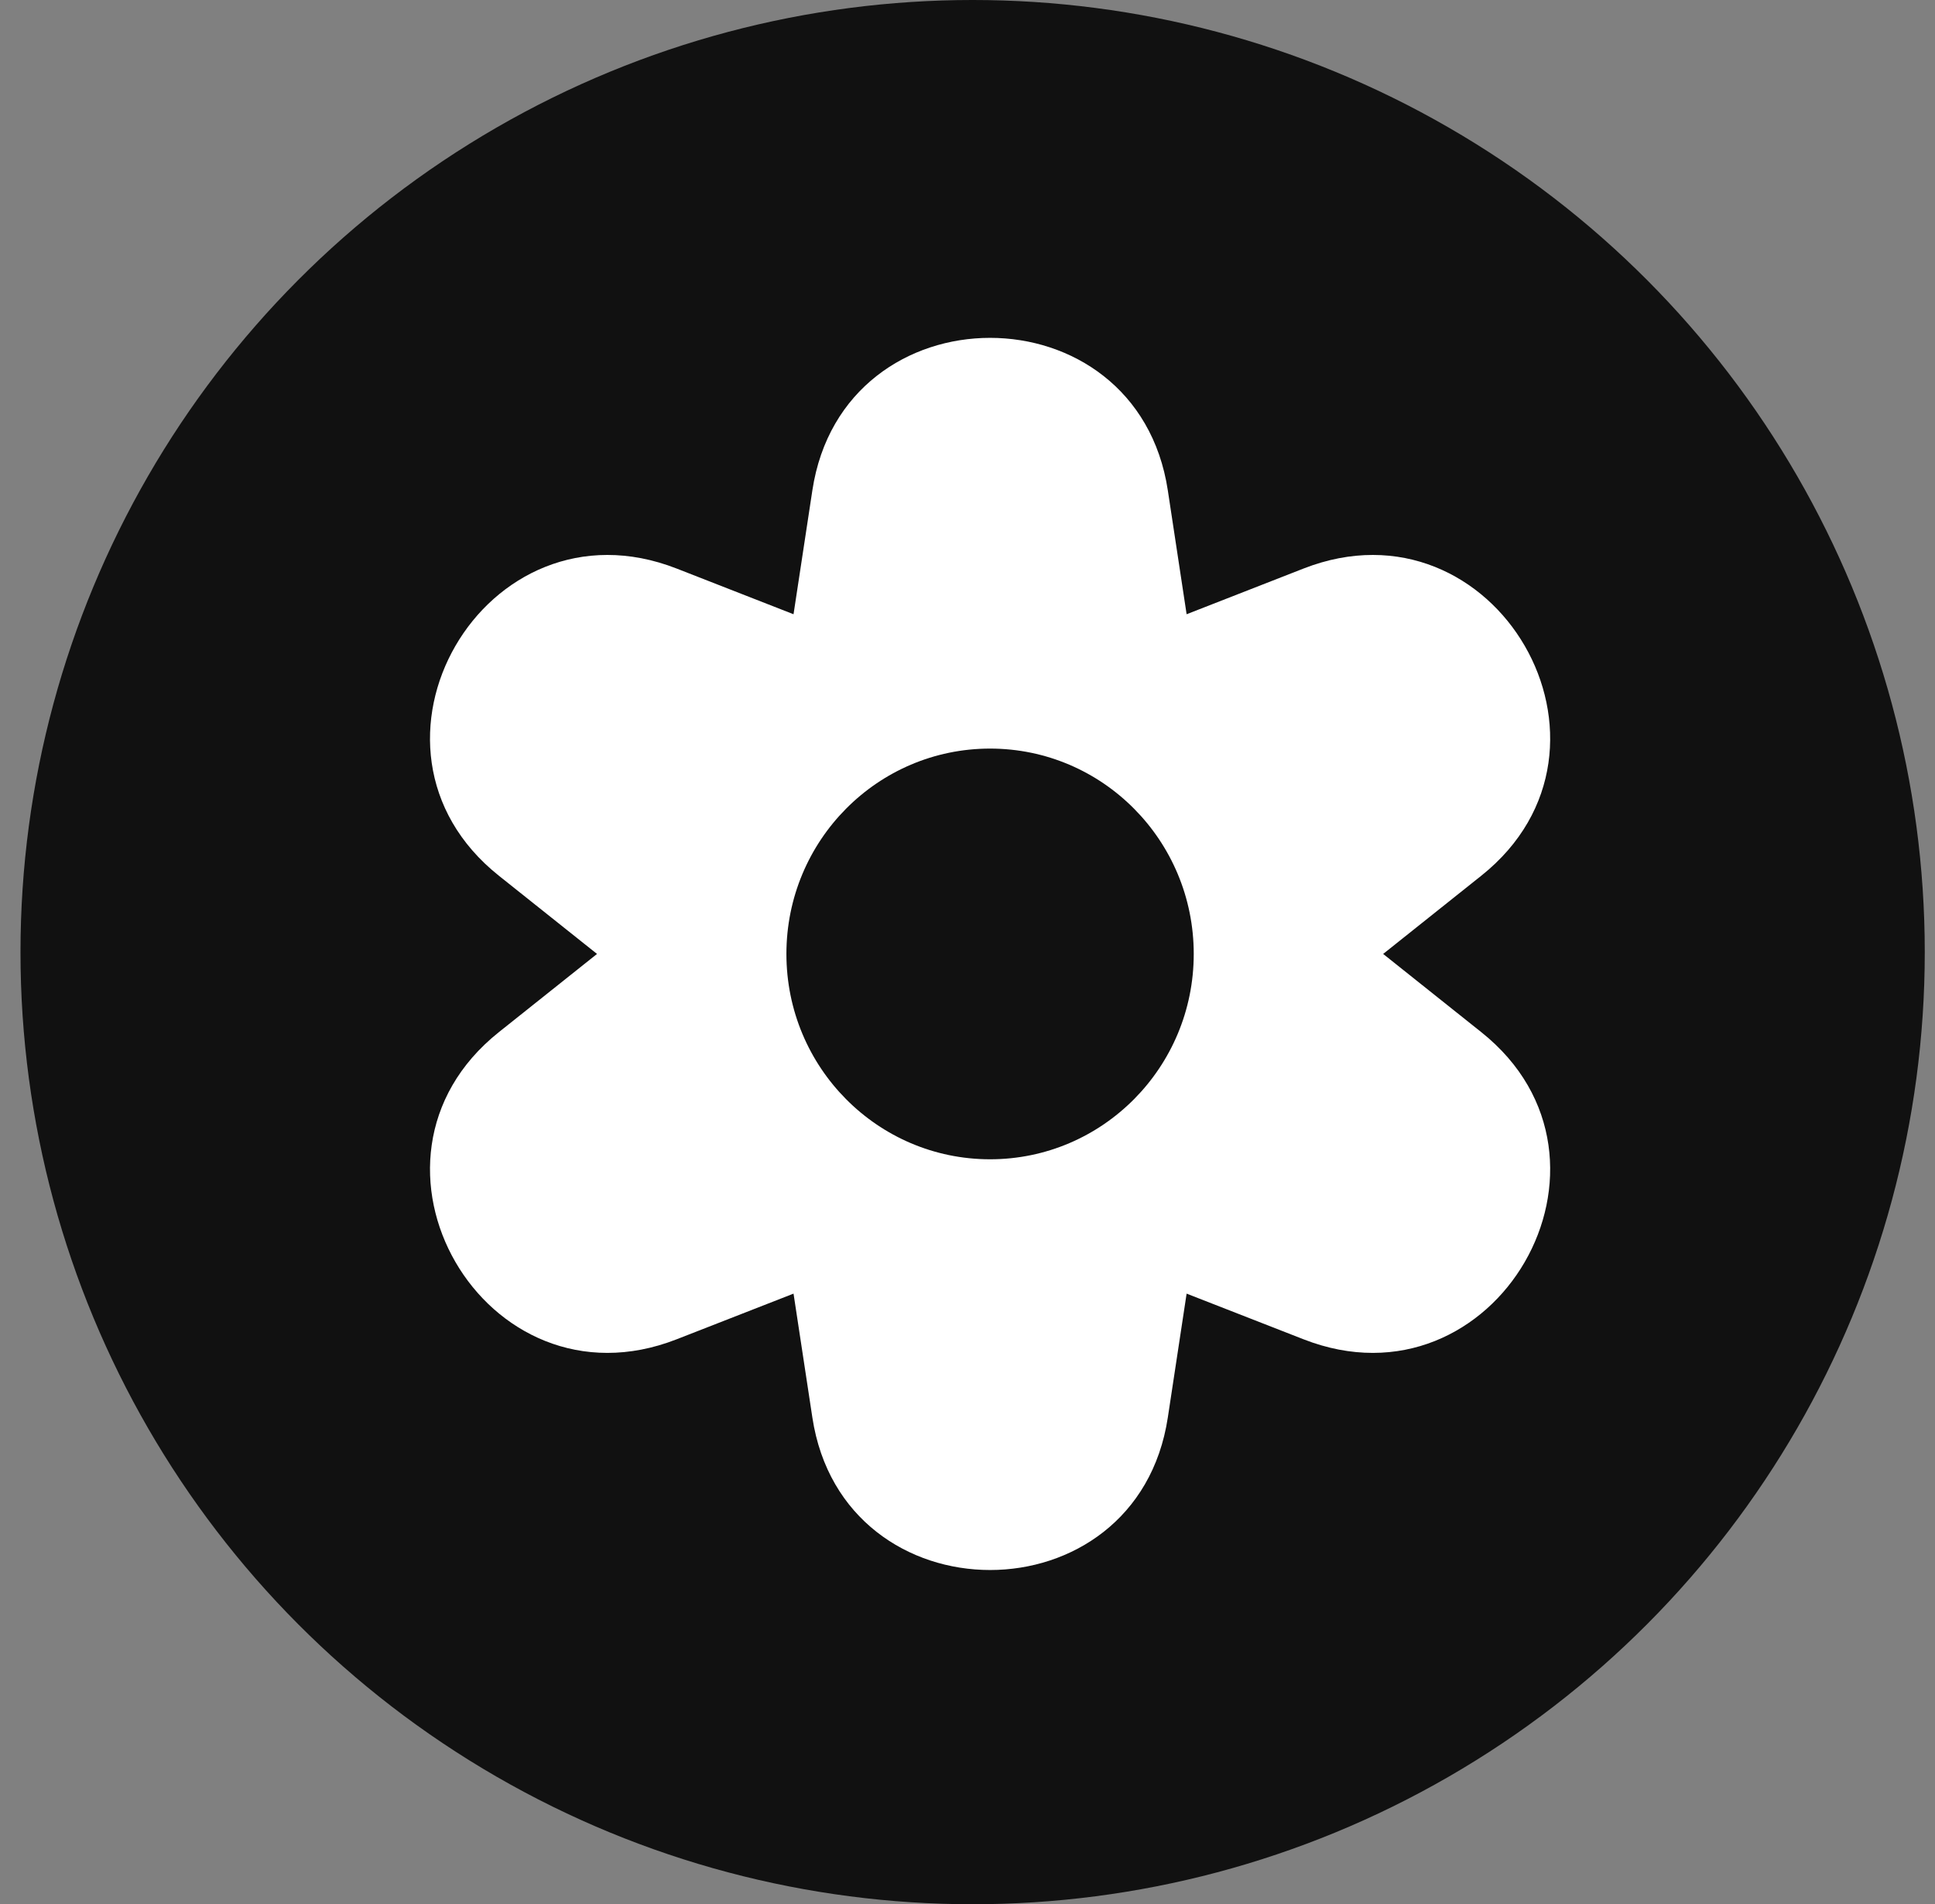
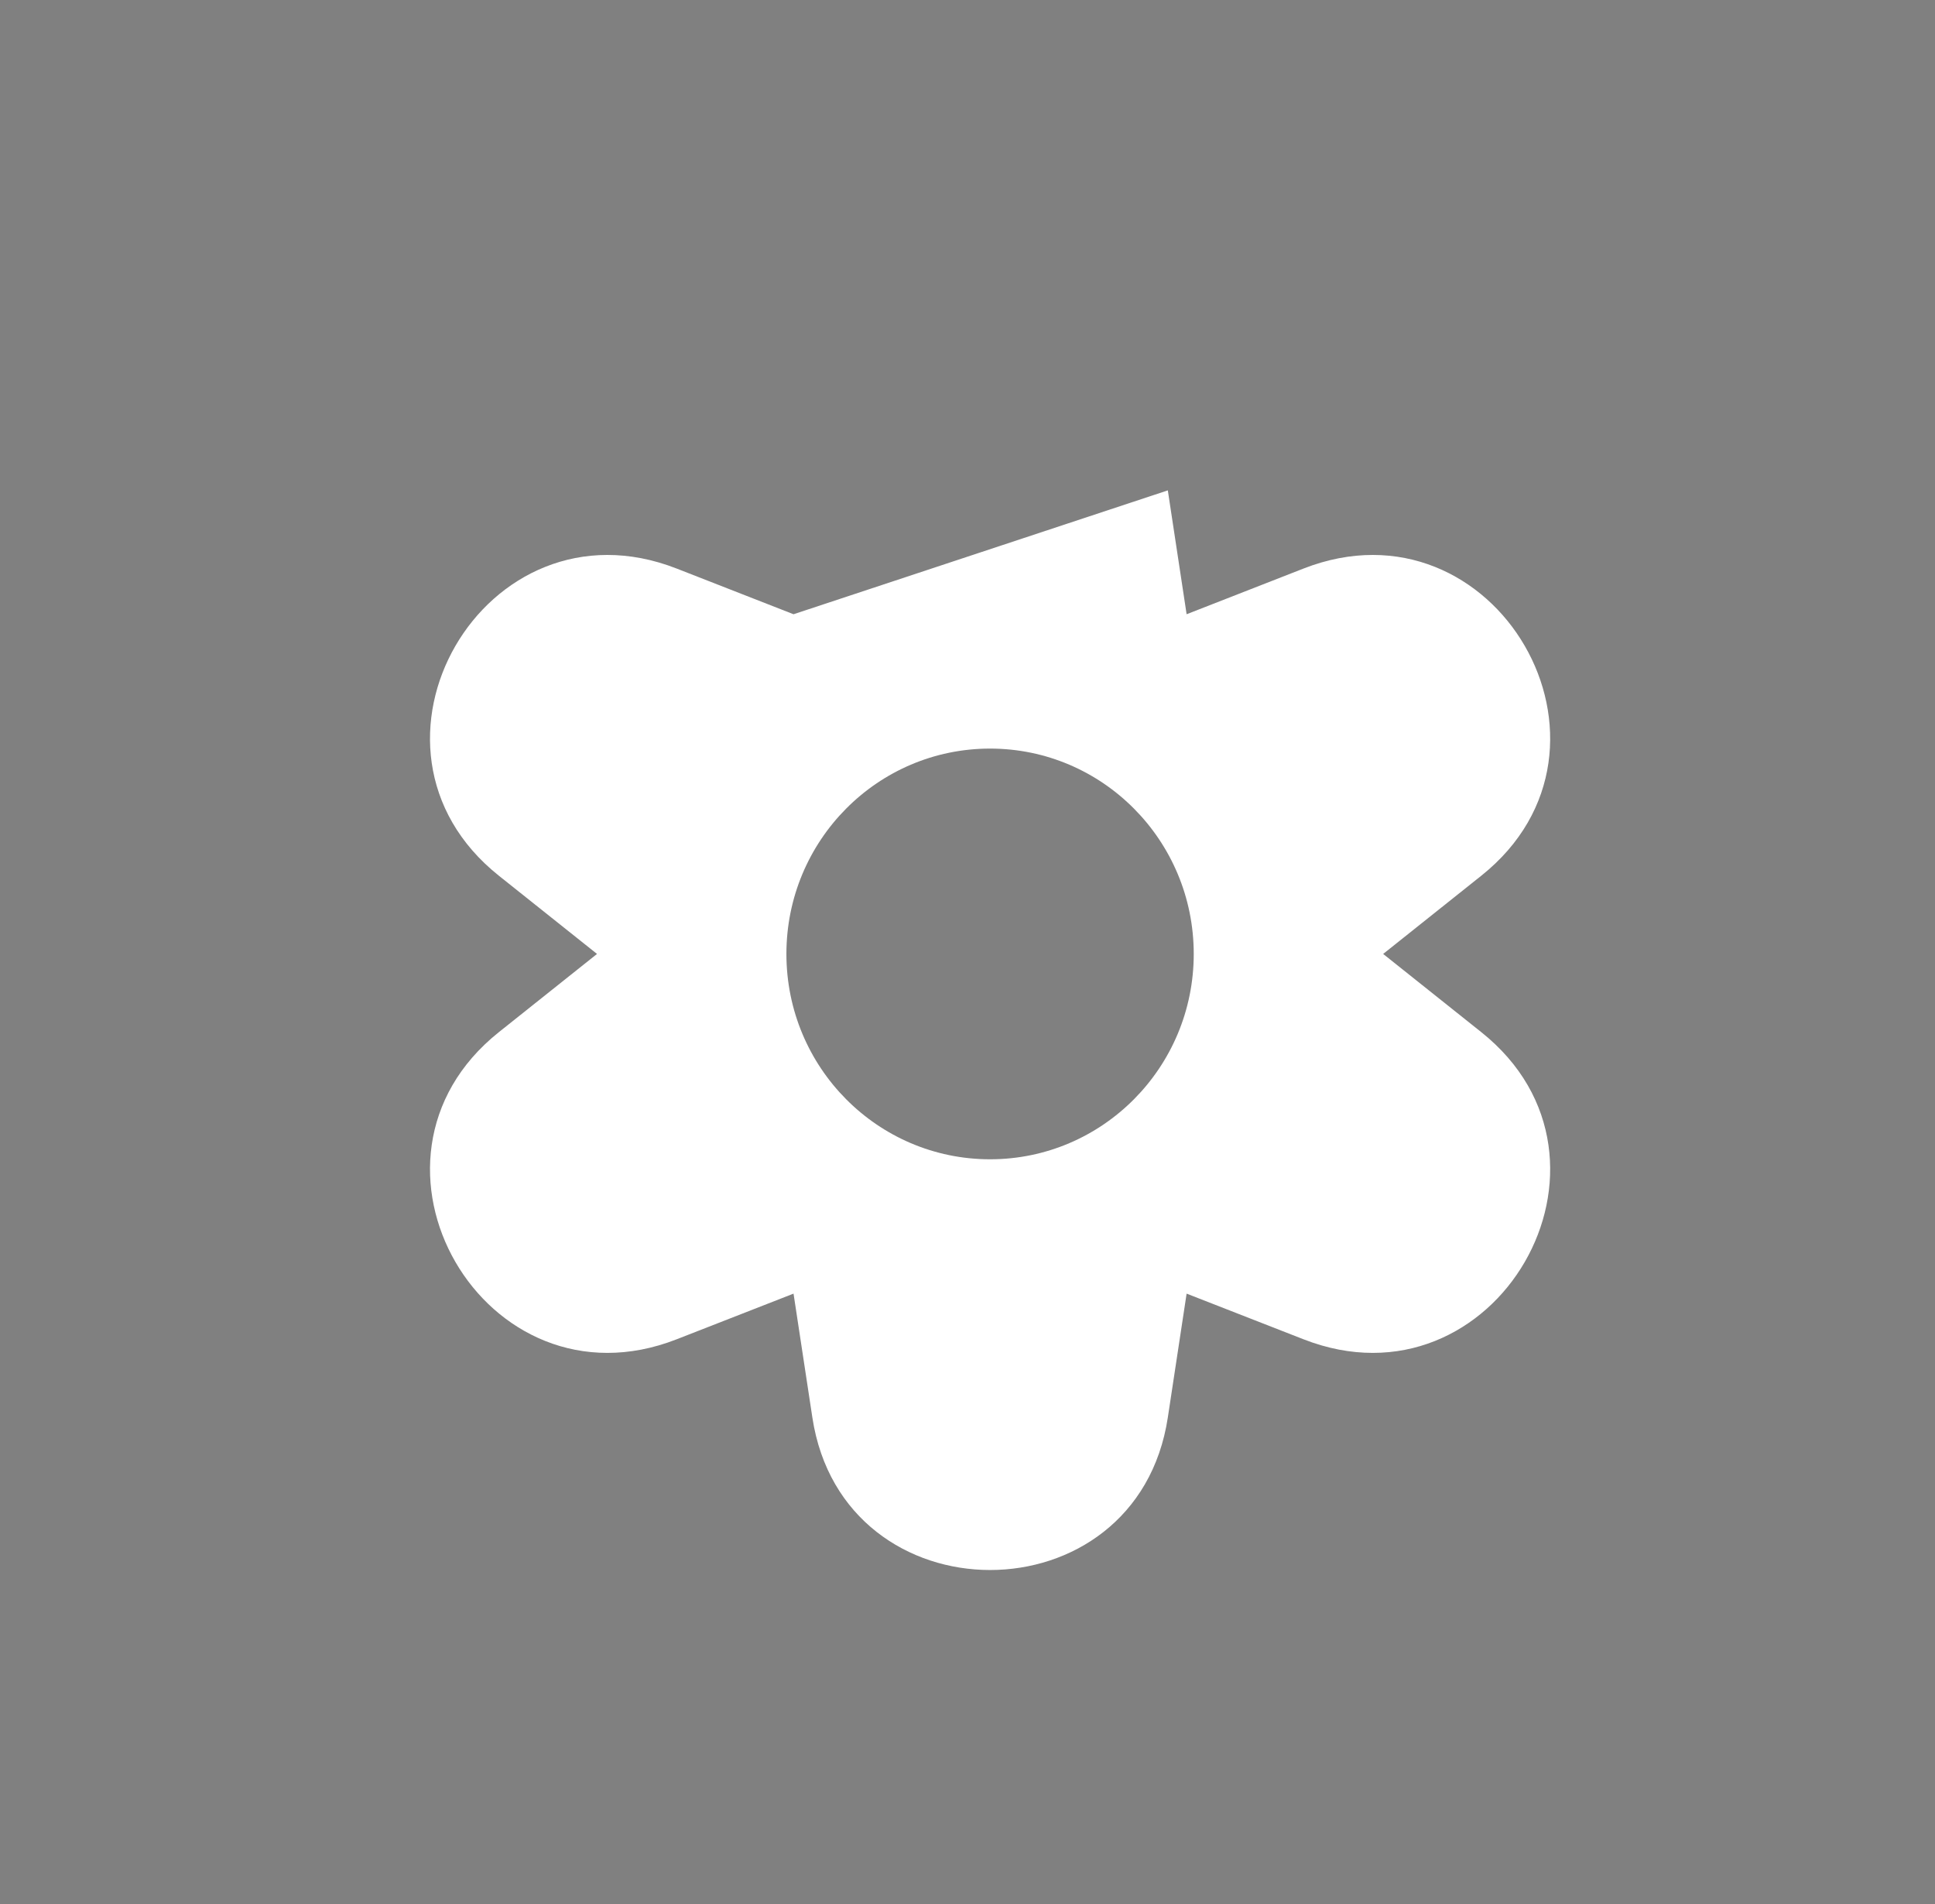
<svg xmlns="http://www.w3.org/2000/svg" width="63" height="62" viewBox="0 0 63 62" fill="none">
  <rect x="0" y="0" width="63" height="62" fill="#808080" stroke="none" />
-   <circle cx="31.667" cy="31" r="31" fill="#111111" />
-   <path fill-rule="evenodd" clip-rule="evenodd" d="M38.022 15.966C37.017 9.345 27.454 9.345 26.449 15.966L25.836 19.999L22.03 18.511C15.782 16.07 11 24.334 16.243 28.513L19.438 31.059L16.243 33.605C11 37.784 15.782 46.048 22.03 43.606L25.836 42.119L26.449 46.152C27.454 52.773 37.017 52.773 38.022 46.152L38.634 42.119L42.441 43.606C48.689 46.048 53.471 37.784 48.227 33.605L45.033 31.059L48.227 28.513C53.471 24.334 48.689 16.07 42.441 18.511L38.634 19.999L38.022 15.966ZM32.235 37.745C35.897 37.745 38.866 34.752 38.866 31.059C38.866 27.366 35.897 24.373 32.235 24.373C28.572 24.373 25.604 27.366 25.604 31.059C25.604 34.752 28.572 37.745 32.235 37.745Z" fill="white" />
+   <path fill-rule="evenodd" clip-rule="evenodd" d="M38.022 15.966L25.836 19.999L22.03 18.511C15.782 16.07 11 24.334 16.243 28.513L19.438 31.059L16.243 33.605C11 37.784 15.782 46.048 22.03 43.606L25.836 42.119L26.449 46.152C27.454 52.773 37.017 52.773 38.022 46.152L38.634 42.119L42.441 43.606C48.689 46.048 53.471 37.784 48.227 33.605L45.033 31.059L48.227 28.513C53.471 24.334 48.689 16.07 42.441 18.511L38.634 19.999L38.022 15.966ZM32.235 37.745C35.897 37.745 38.866 34.752 38.866 31.059C38.866 27.366 35.897 24.373 32.235 24.373C28.572 24.373 25.604 27.366 25.604 31.059C25.604 34.752 28.572 37.745 32.235 37.745Z" fill="white" />
</svg>